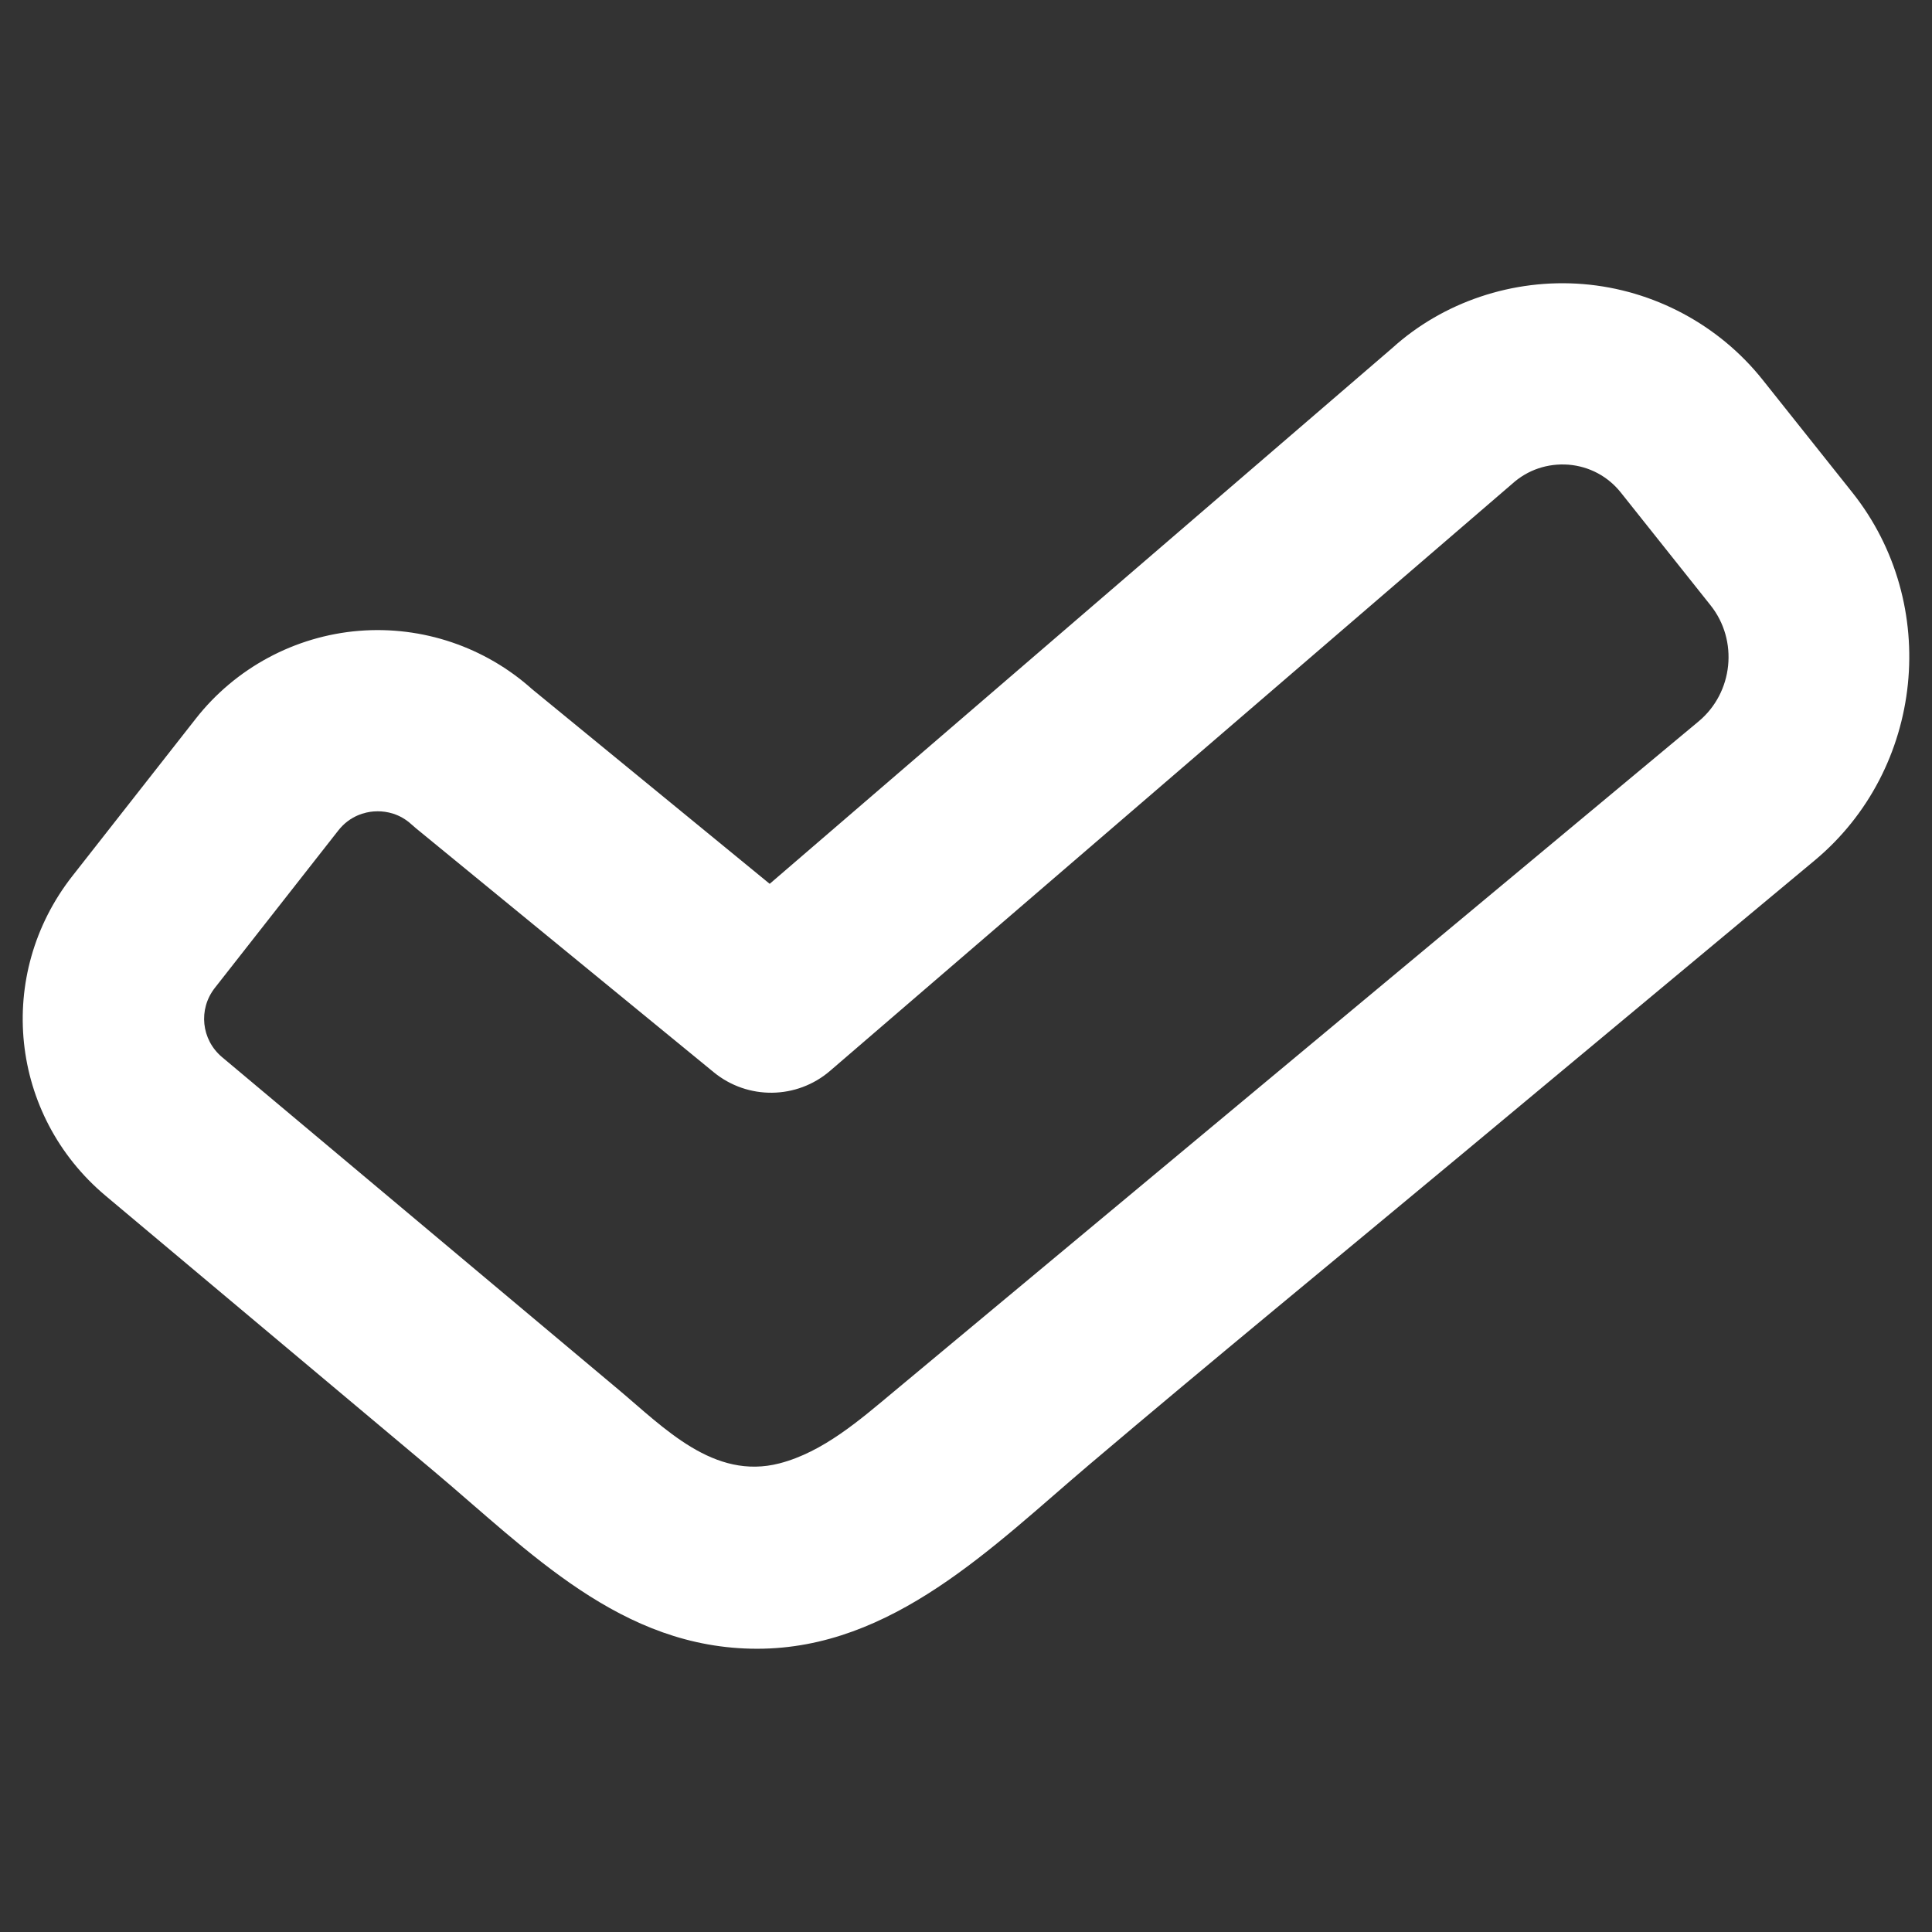
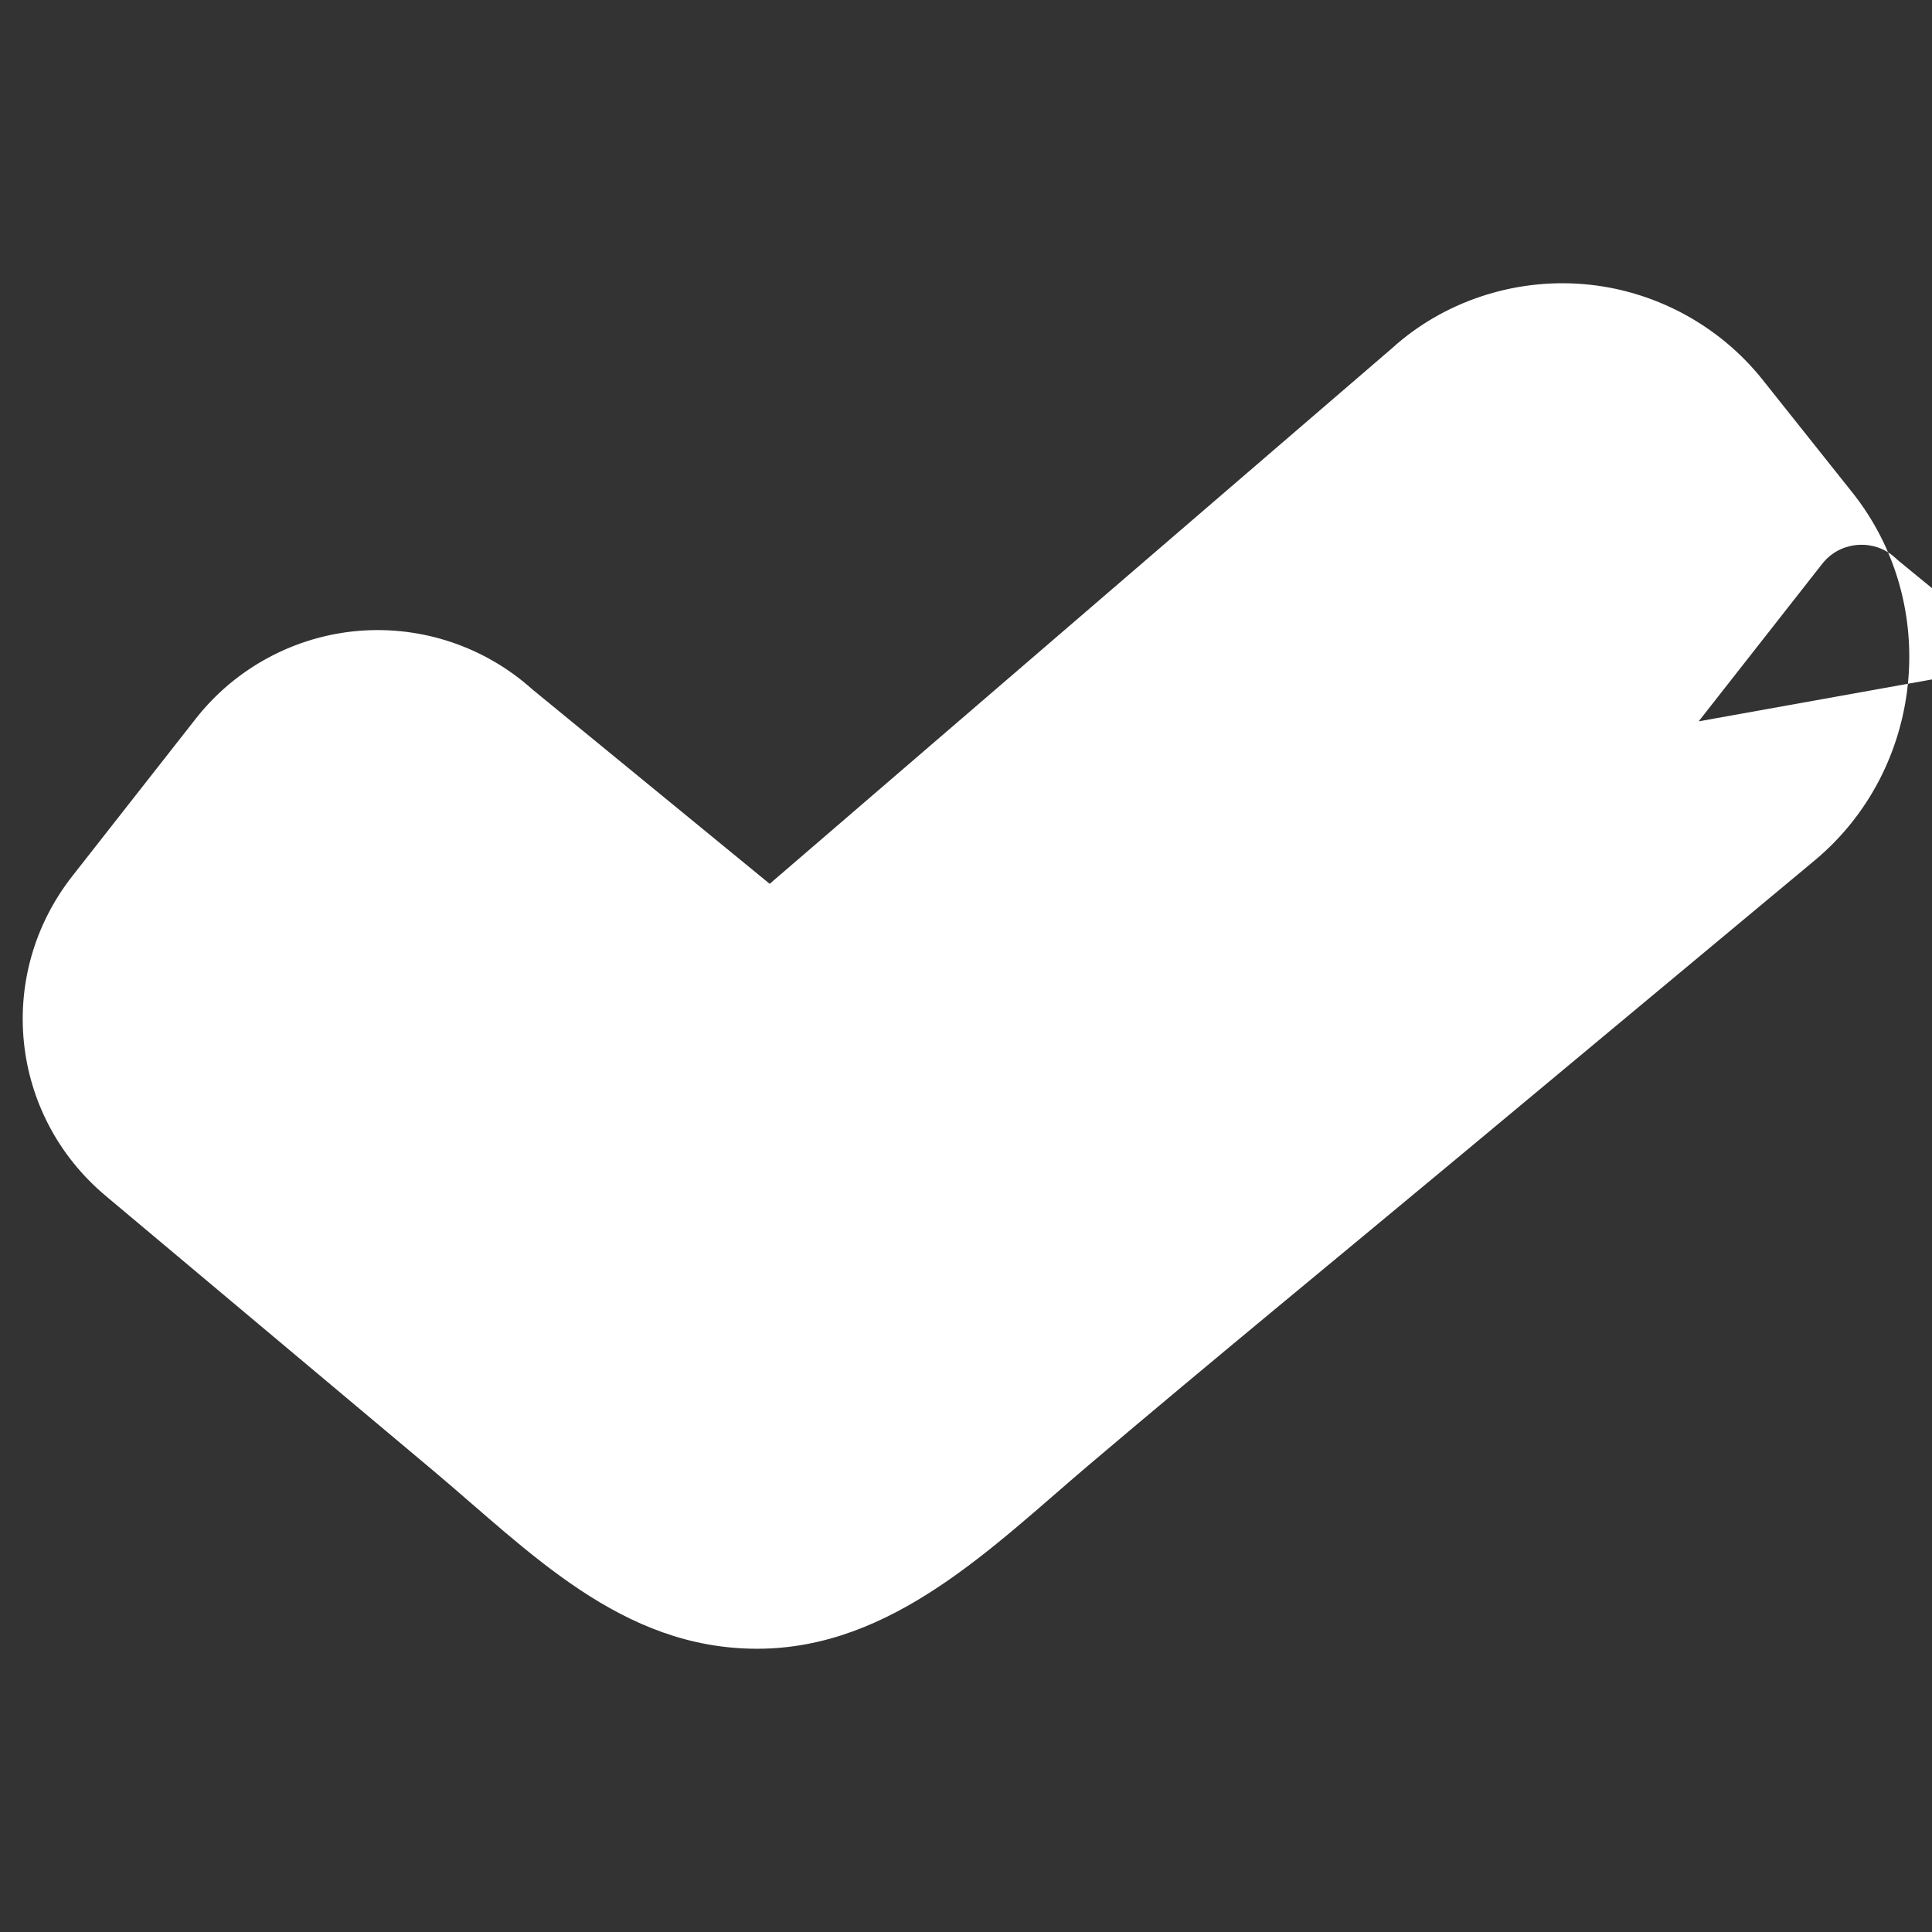
<svg xmlns="http://www.w3.org/2000/svg" id="Layer_1" enable-background="new 0 0 64 64" height="300" viewBox="0 0 64 64" width="300" version="1.1">
  <rect x="0" y="0" width="64" height="64" fill="#333333" stroke="none" />
  <g width="100%" height="100%" transform="matrix(1,0,0,1,0,0)">
-     <path d="m61.36 16.313-2.968-3.729c-1.452-1.826-3.618-2.982-5.943-3.173-2.332-.192-4.651.599-6.325 2.115l-20.627 17.752-7.869-6.447c-1.559-1.399-3.637-2.103-5.732-1.934-2.123.171-4.094 1.231-5.408 2.907l-4.091 5.216c-2.564 3.27-2.08 7.923 1.104 10.594 3.606 3.025 7.211 6.051 10.817 9.075 3.229 2.708 6.246 5.928 10.764 5.928 4.477 0 7.805-3.387 10.986-6.086 4.101-3.478 8.263-6.885 12.395-10.326 3.387-2.821 6.775-5.642 10.162-8.463.494-.412.989-.824 1.483-1.235 3.634-3.024 4.196-8.494 1.252-12.194zm-5.09 7.583c-3.654 3.043-7.307 6.085-10.961 9.128-5.234 4.359-10.468 8.718-15.702 13.077-1.121.934-2.339 2.001-3.786 2.375-2.174.562-3.817-1.172-5.337-2.447-1.379-1.156-2.757-2.313-4.136-3.469-2.717-2.279-5.434-4.558-8.151-6.836-.28-.235-.56-.47-.841-.705-.689-.579-.794-1.586-.239-2.294l4.091-5.216c.39-.497.901-.608 1.171-.629.04-.003.084-.005.133-.005.288 0 .727.073 1.123.438.042.039.086.077.131.114l9.876 8.091c1.126.924 2.754.905 3.858-.047l22.594-19.445c.514-.464 1.174-.684 1.865-.633.689.057 1.307.386 1.737.928l2.968 3.73c.93 1.165.752 2.89-.394 3.845z" fill="#ffffff" fill-opacity="1" data-original-color="#000000ff" stroke="none" stroke-opacity="1" />
+     <path d="m61.36 16.313-2.968-3.729c-1.452-1.826-3.618-2.982-5.943-3.173-2.332-.192-4.651.599-6.325 2.115l-20.627 17.752-7.869-6.447c-1.559-1.399-3.637-2.103-5.732-1.934-2.123.171-4.094 1.231-5.408 2.907l-4.091 5.216c-2.564 3.27-2.08 7.923 1.104 10.594 3.606 3.025 7.211 6.051 10.817 9.075 3.229 2.708 6.246 5.928 10.764 5.928 4.477 0 7.805-3.387 10.986-6.086 4.101-3.478 8.263-6.885 12.395-10.326 3.387-2.821 6.775-5.642 10.162-8.463.494-.412.989-.824 1.483-1.235 3.634-3.024 4.196-8.494 1.252-12.194zm-5.09 7.583l4.091-5.216c.39-.497.901-.608 1.171-.629.04-.003.084-.005.133-.005.288 0 .727.073 1.123.438.042.039.086.077.131.114l9.876 8.091c1.126.924 2.754.905 3.858-.047l22.594-19.445c.514-.464 1.174-.684 1.865-.633.689.057 1.307.386 1.737.928l2.968 3.73c.93 1.165.752 2.89-.394 3.845z" fill="#ffffff" fill-opacity="1" data-original-color="#000000ff" stroke="none" stroke-opacity="1" />
  </g>
</svg>